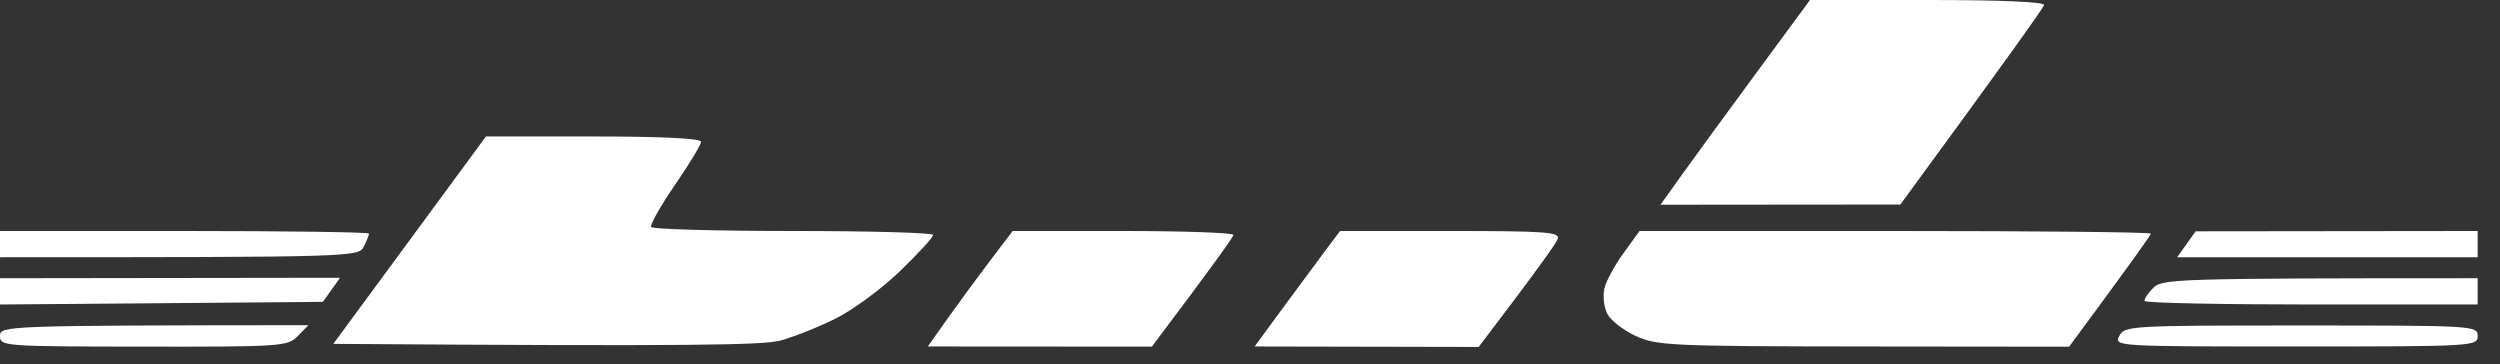
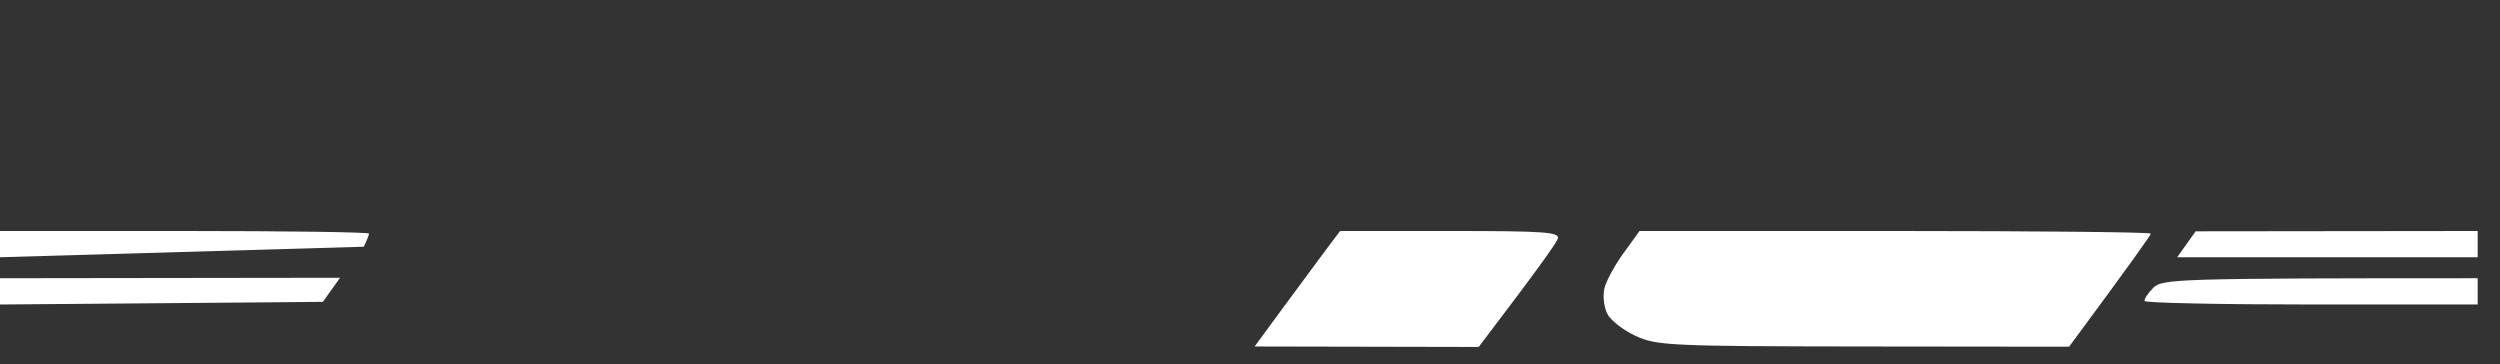
<svg xmlns="http://www.w3.org/2000/svg" fill="none" height="100%" overflow="visible" preserveAspectRatio="none" style="display: block;" viewBox="0 0 103 15" width="100%">
  <rect x="0" y="0" width="103" height="15" fill="#333333" stroke="none" />
  <g id="Vector">
-     <path d="M69.228 7.293C69.675 6.666 71.061 4.767 72.307 3.076L74.573 0H79.42C82.461 0 84.249 0.078 84.214 0.21C84.183 0.327 82.841 2.223 78.295 8.426L68.413 8.435L69.228 7.293Z" fill="white" />
-     <path d="M13.733 14.167L16.878 9.895L20.021 5.623H24.454C27.262 5.623 28.884 5.703 28.884 5.84C28.884 5.959 28.398 6.761 27.805 7.624C27.212 8.487 26.771 9.266 26.828 9.354C26.884 9.443 29.518 9.517 32.685 9.517C35.85 9.517 38.443 9.59 38.447 9.679C38.452 9.767 37.839 10.436 37.09 11.16C36.34 11.887 35.139 12.772 34.423 13.126C33.706 13.483 32.679 13.89 32.142 14.033C31.443 14.216 28.691 14.273 13.733 14.167Z" fill="white" />
-     <path d="M0 10.598V10.057V9.517H7.602C11.783 9.517 15.203 9.564 15.203 9.625C15.203 9.683 15.106 9.928 14.986 10.165C14.775 10.585 14.552 10.598 0 10.598Z" fill="white" />
-     <path d="M39.029 13.139C39.472 12.514 40.259 11.444 40.778 10.76L41.722 9.517H46.273C48.775 9.517 50.818 9.59 50.814 9.679C50.81 9.767 50.052 10.84 47.456 14.281L38.226 14.275L39.029 13.139Z" fill="white" />
+     <path d="M0 10.598V10.057V9.517H7.602C11.783 9.517 15.203 9.564 15.203 9.625C15.203 9.683 15.106 9.928 14.986 10.165Z" fill="white" />
    <path d="M52.921 12.599C53.599 11.677 54.391 10.607 54.682 10.22L55.212 9.517H59.749C63.687 9.517 64.273 9.56 64.18 9.841C64.119 10.018 63.361 11.093 60.922 14.294L51.691 14.275L52.921 12.599Z" fill="white" />
    <path d="M66.098 11.896C66.163 11.597 66.517 10.942 66.884 10.436L67.549 9.517H78.08C83.873 9.517 88.614 9.564 88.614 9.625C88.614 9.683 87.856 10.756 85.248 14.284L76.777 14.275C68.804 14.266 68.252 14.24 67.384 13.838C66.875 13.602 66.35 13.191 66.217 12.923C66.085 12.655 66.031 12.192 66.098 11.896Z" fill="white" />
    <path d="M89.7 10.598L90.08 10.064L90.46 9.53L102.08 9.517V10.598H89.7Z" fill="white" />
    <path d="M0 12.545V12.004V11.463L14.009 11.444L13.303 12.436L0 12.545Z" fill="white" />
    <path d="M88.358 12.4C88.336 12.32 88.497 12.077 88.714 11.859C89.081 11.493 89.604 11.463 102.08 11.463V12.545H95.238C91.474 12.545 88.379 12.48 88.358 12.4Z" fill="white" />
-     <path d="M5.918 14.281C0.146 14.275 0 14.264 0 13.842C0 13.421 0.146 13.41 12.706 13.397L12.271 13.842C11.852 14.273 11.618 14.288 5.918 14.281Z" fill="white" />
-     <path d="M94.587 14.275C87.163 14.275 87.096 14.271 87.315 13.842C87.532 13.423 87.758 13.41 94.808 13.41C101.934 13.41 102.08 13.418 102.08 13.842C102.08 14.266 101.934 14.275 94.587 14.275Z" fill="white" />
  </g>
</svg>